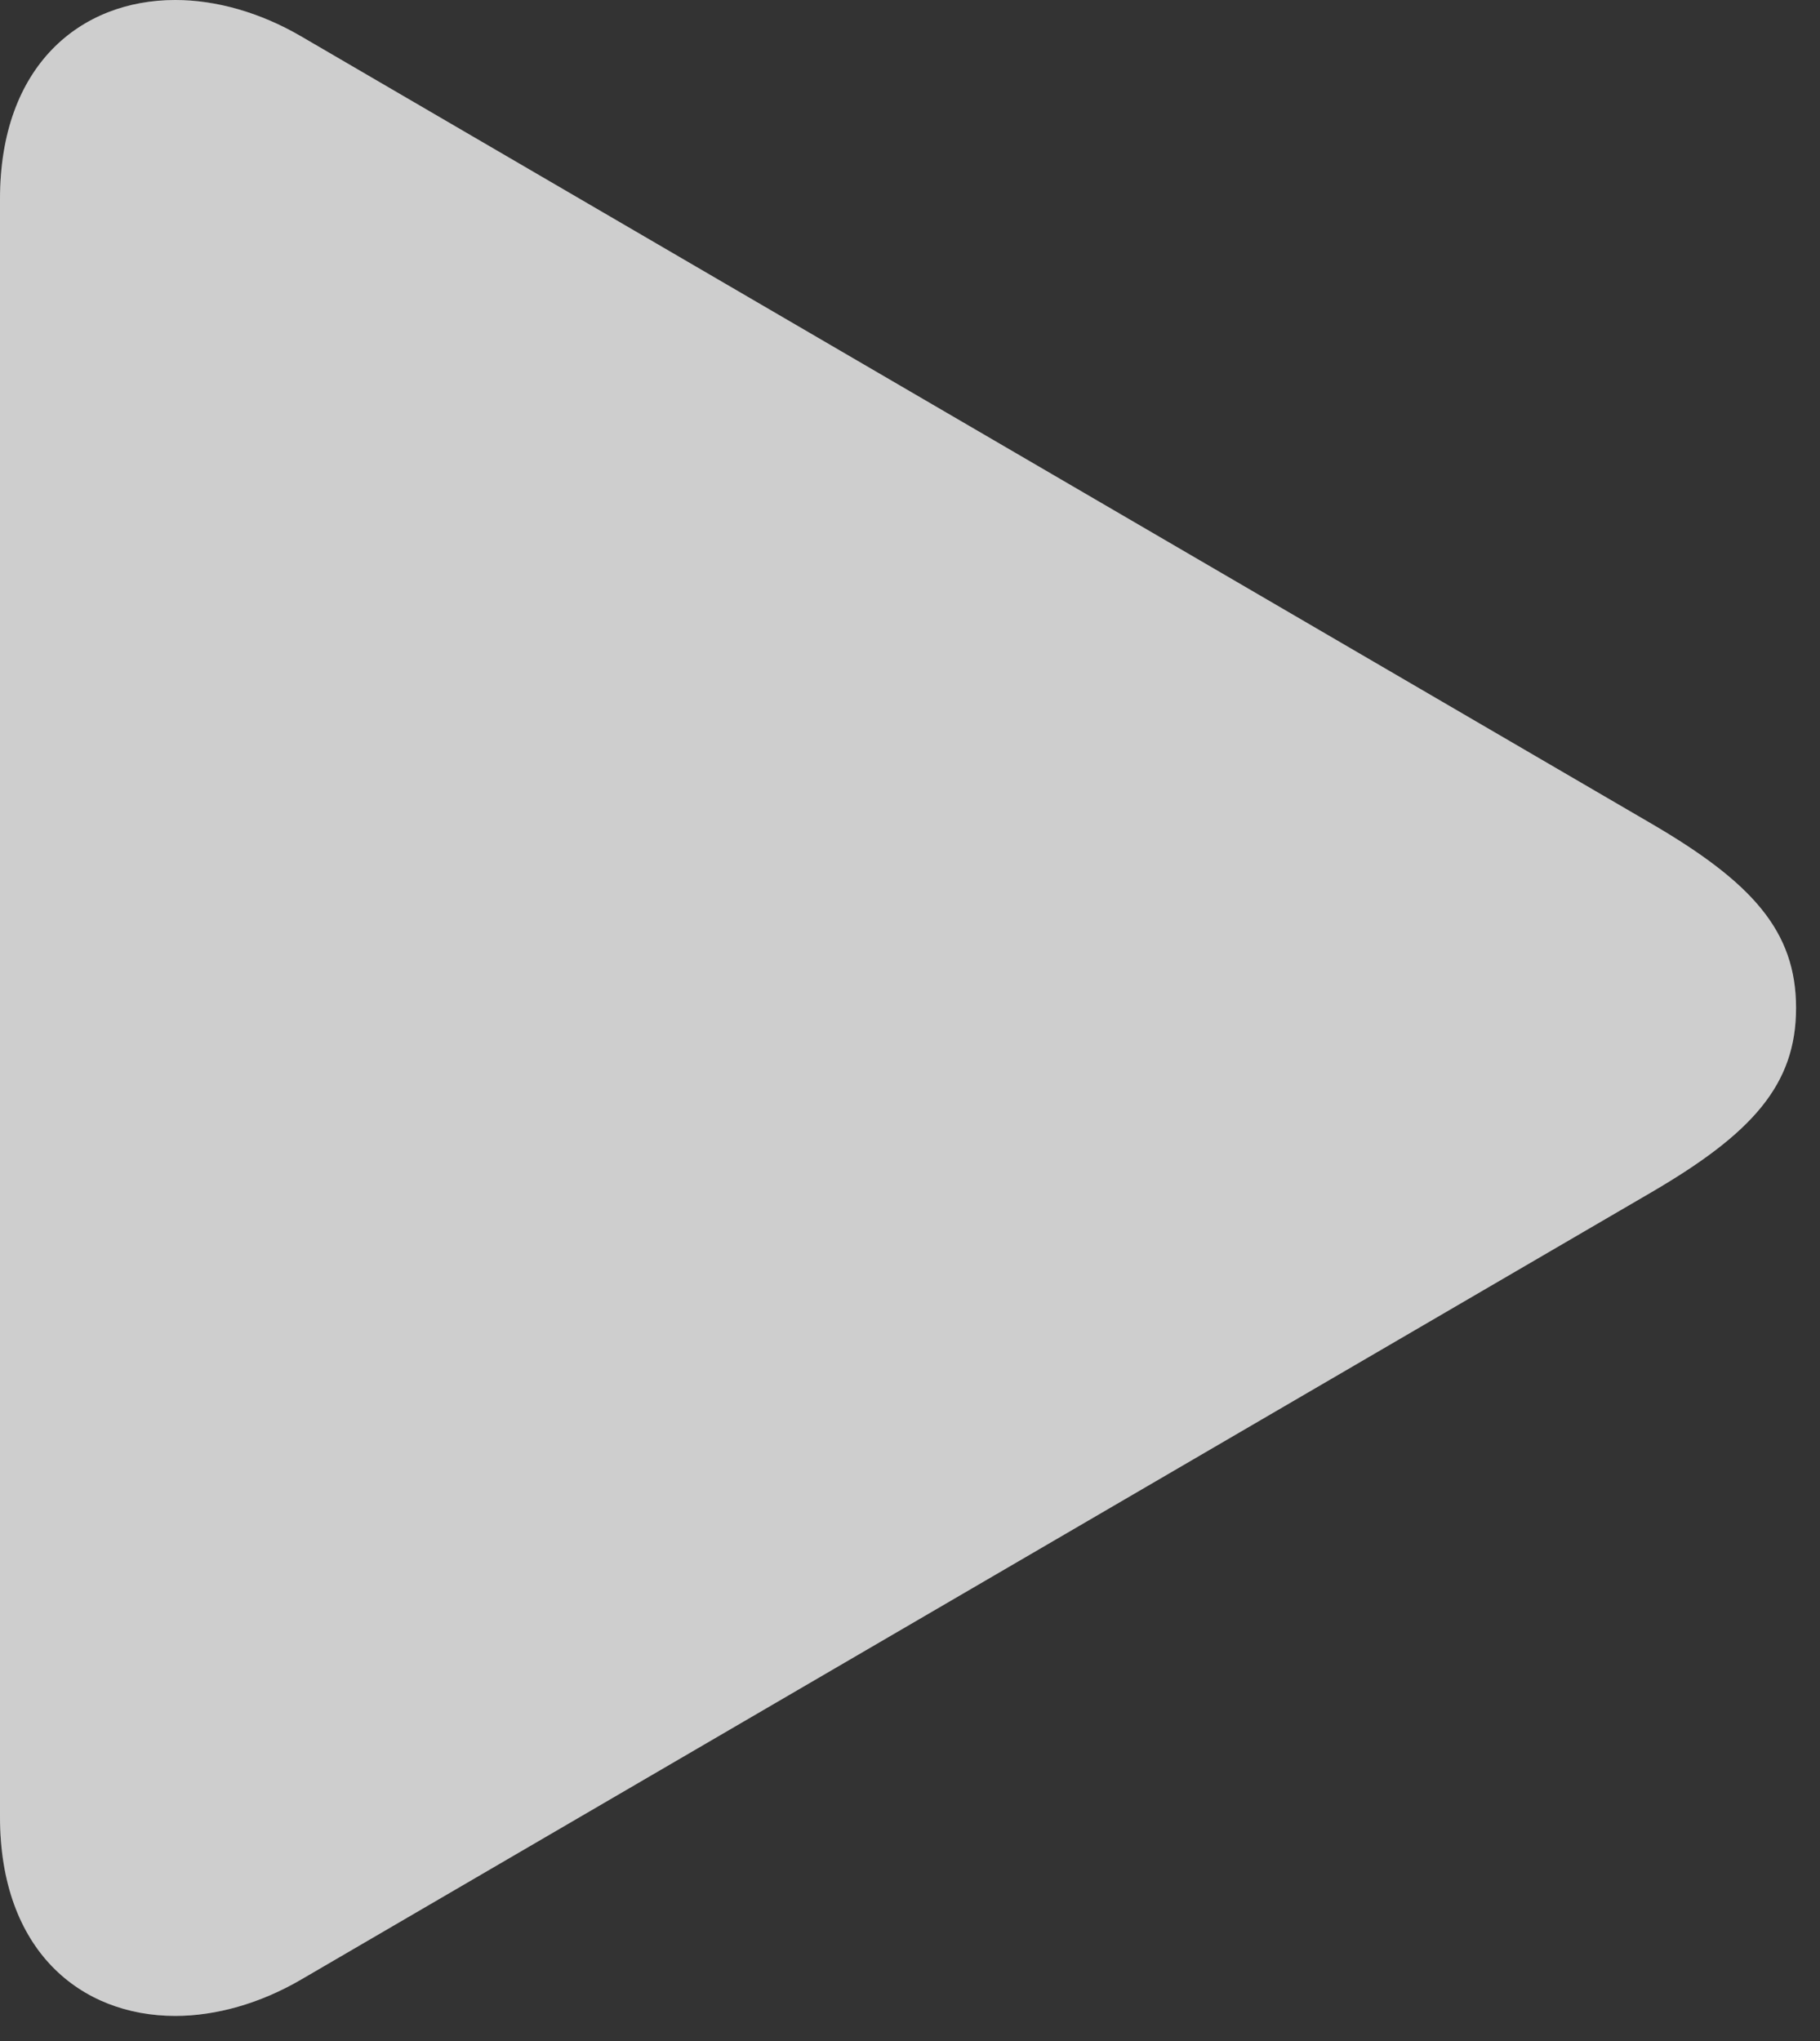
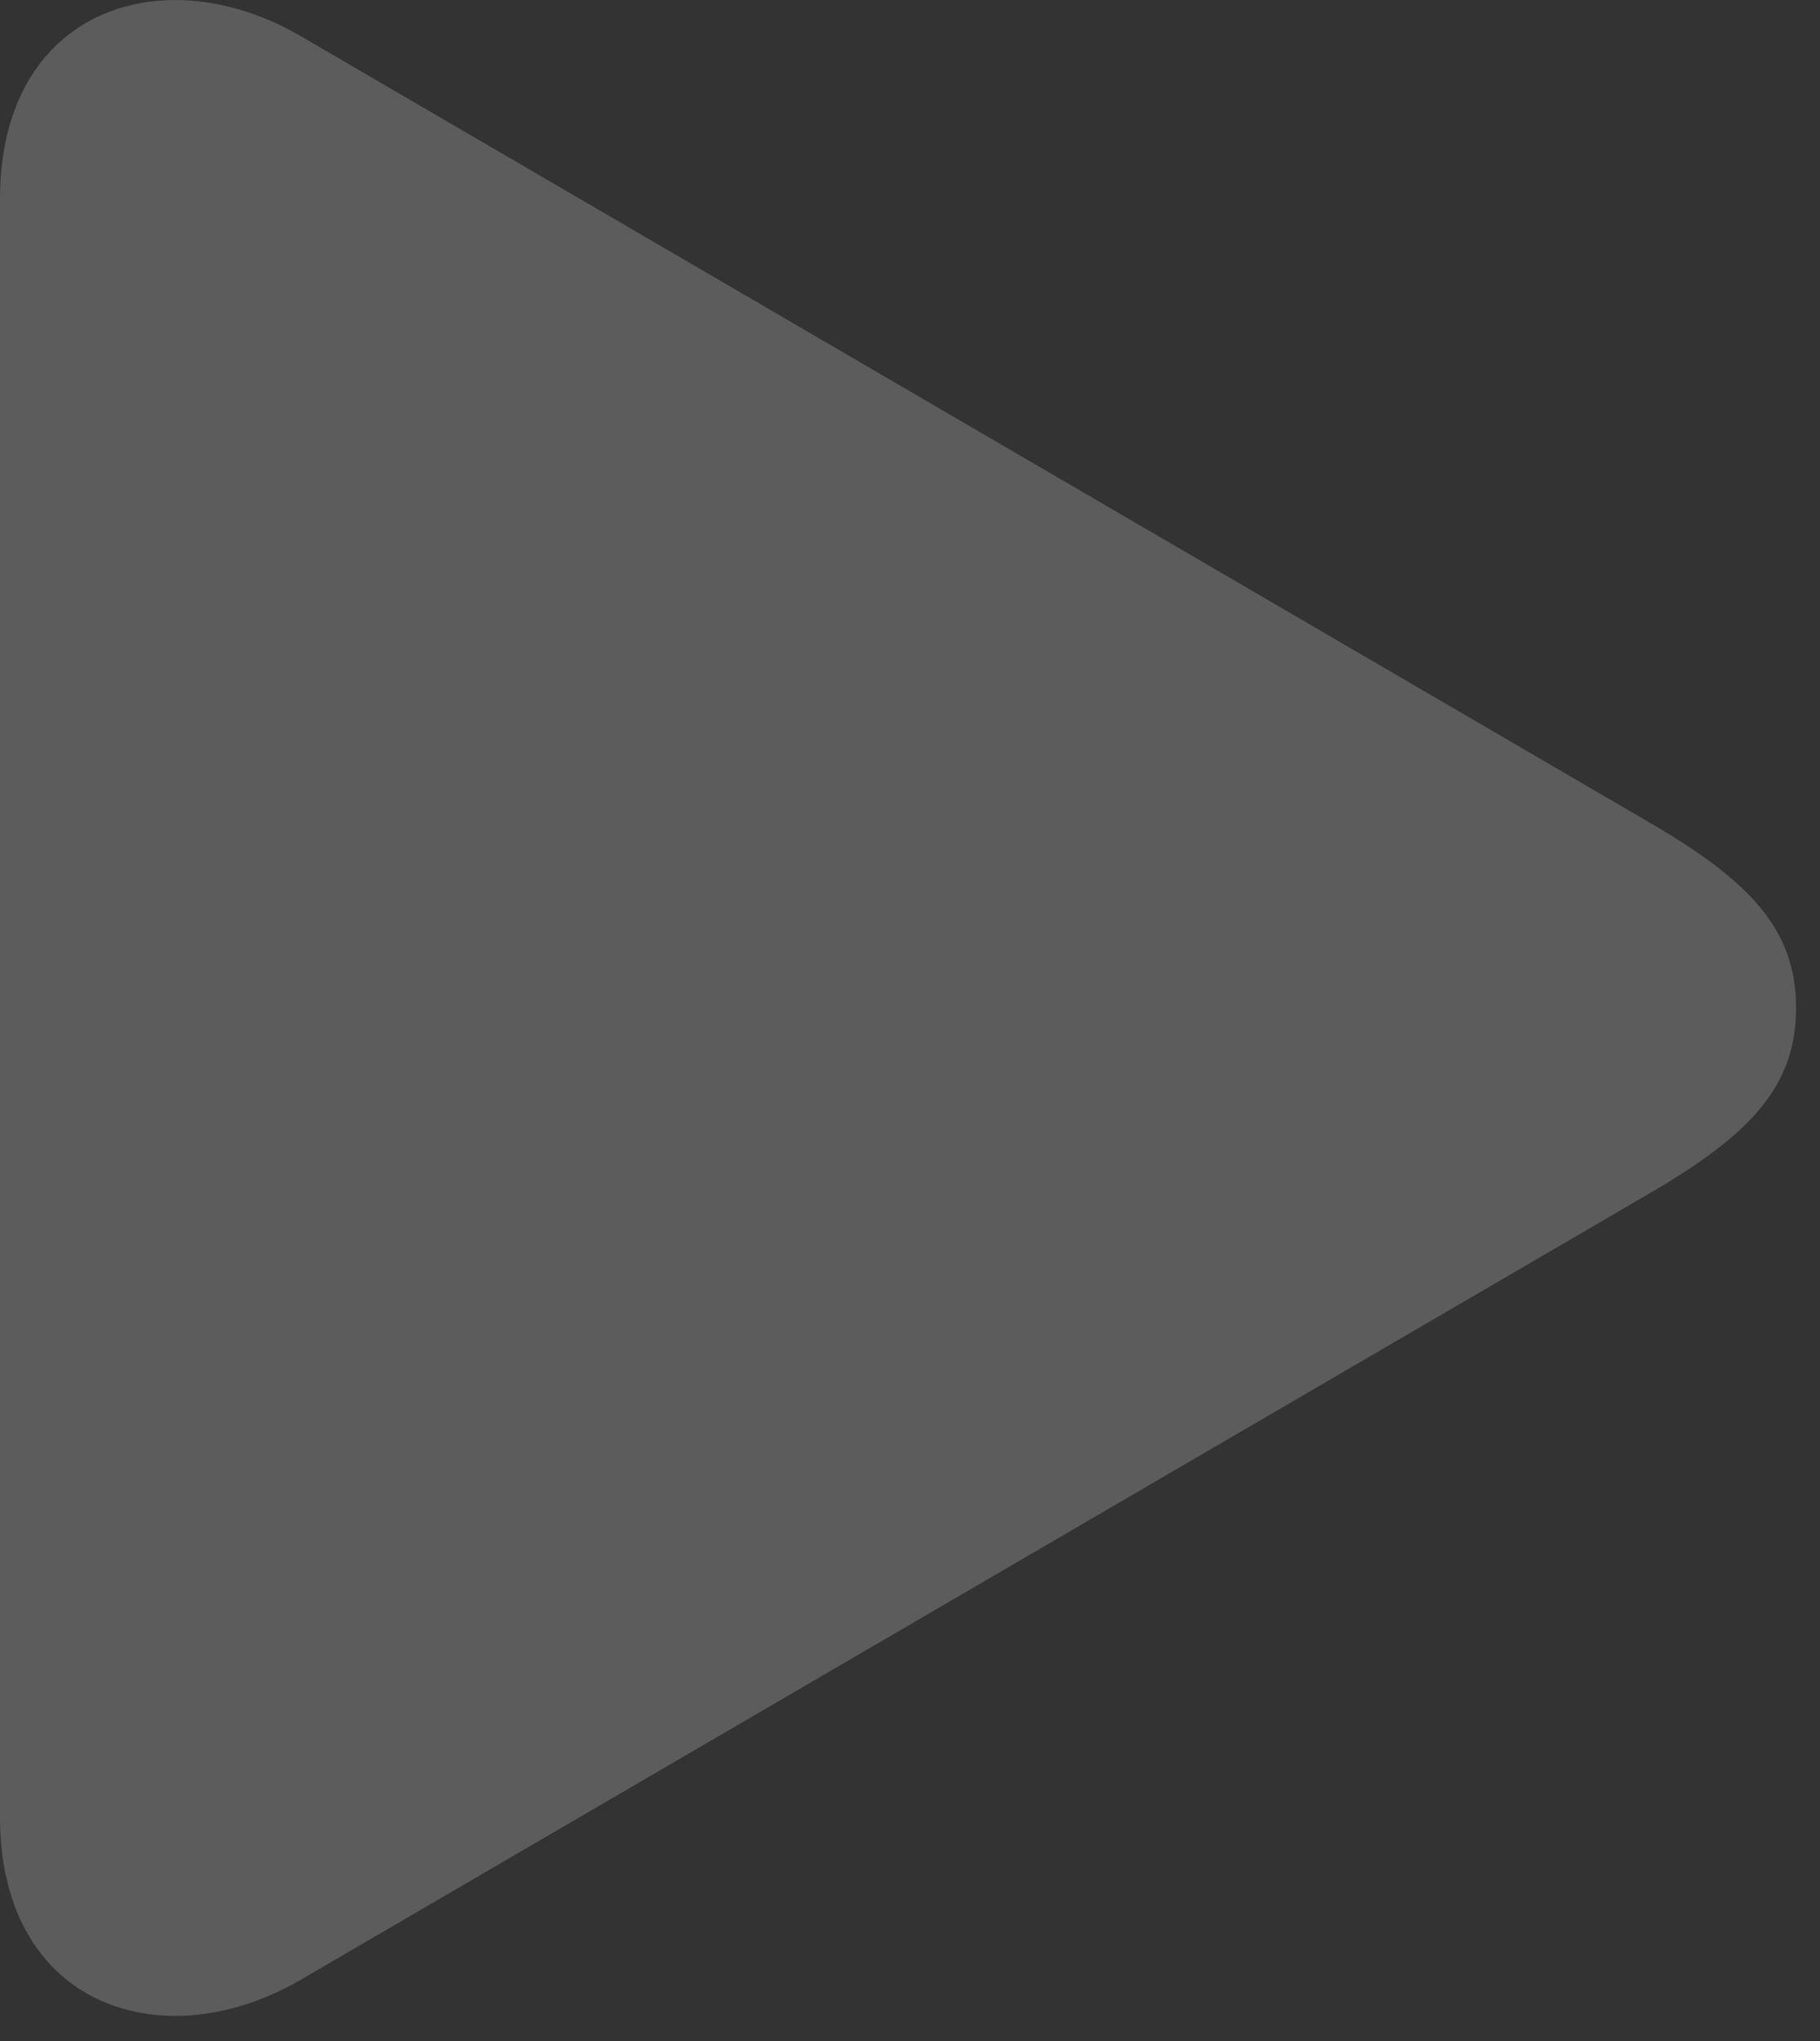
<svg xmlns="http://www.w3.org/2000/svg" width="33" height="37" viewBox="0 0 33 37" fill="none">
  <rect x="0" y="0" width="33" height="37" fill="#333333" stroke="none" />
-   <path d="M0 32.935V3.609C0 1.189 1.456 0 3.179 0C3.917 0 4.717 0.226 5.455 0.656L29.941 14.93C31.767 15.996 32.566 16.878 32.566 18.273C32.566 19.667 31.767 20.549 29.941 21.615L5.455 35.889C4.717 36.319 3.917 36.545 3.179 36.545C1.456 36.545 0 35.355 0 32.935Z" fill="white" fill-opacity="0.7" style="fill:white;fill-opacity:0.7;" />
  <path d="M0 32.935V3.609C0 1.189 1.456 0 3.179 0C3.917 0 4.717 0.226 5.455 0.656L29.941 14.93C31.767 15.996 32.566 16.878 32.566 18.273C32.566 19.667 31.767 20.549 29.941 21.615L5.455 35.889C4.717 36.319 3.917 36.545 3.179 36.545C1.456 36.545 0 35.355 0 32.935Z" fill="white" fill-opacity="0.2" style="fill:white;fill-opacity:0.2;" />
</svg>